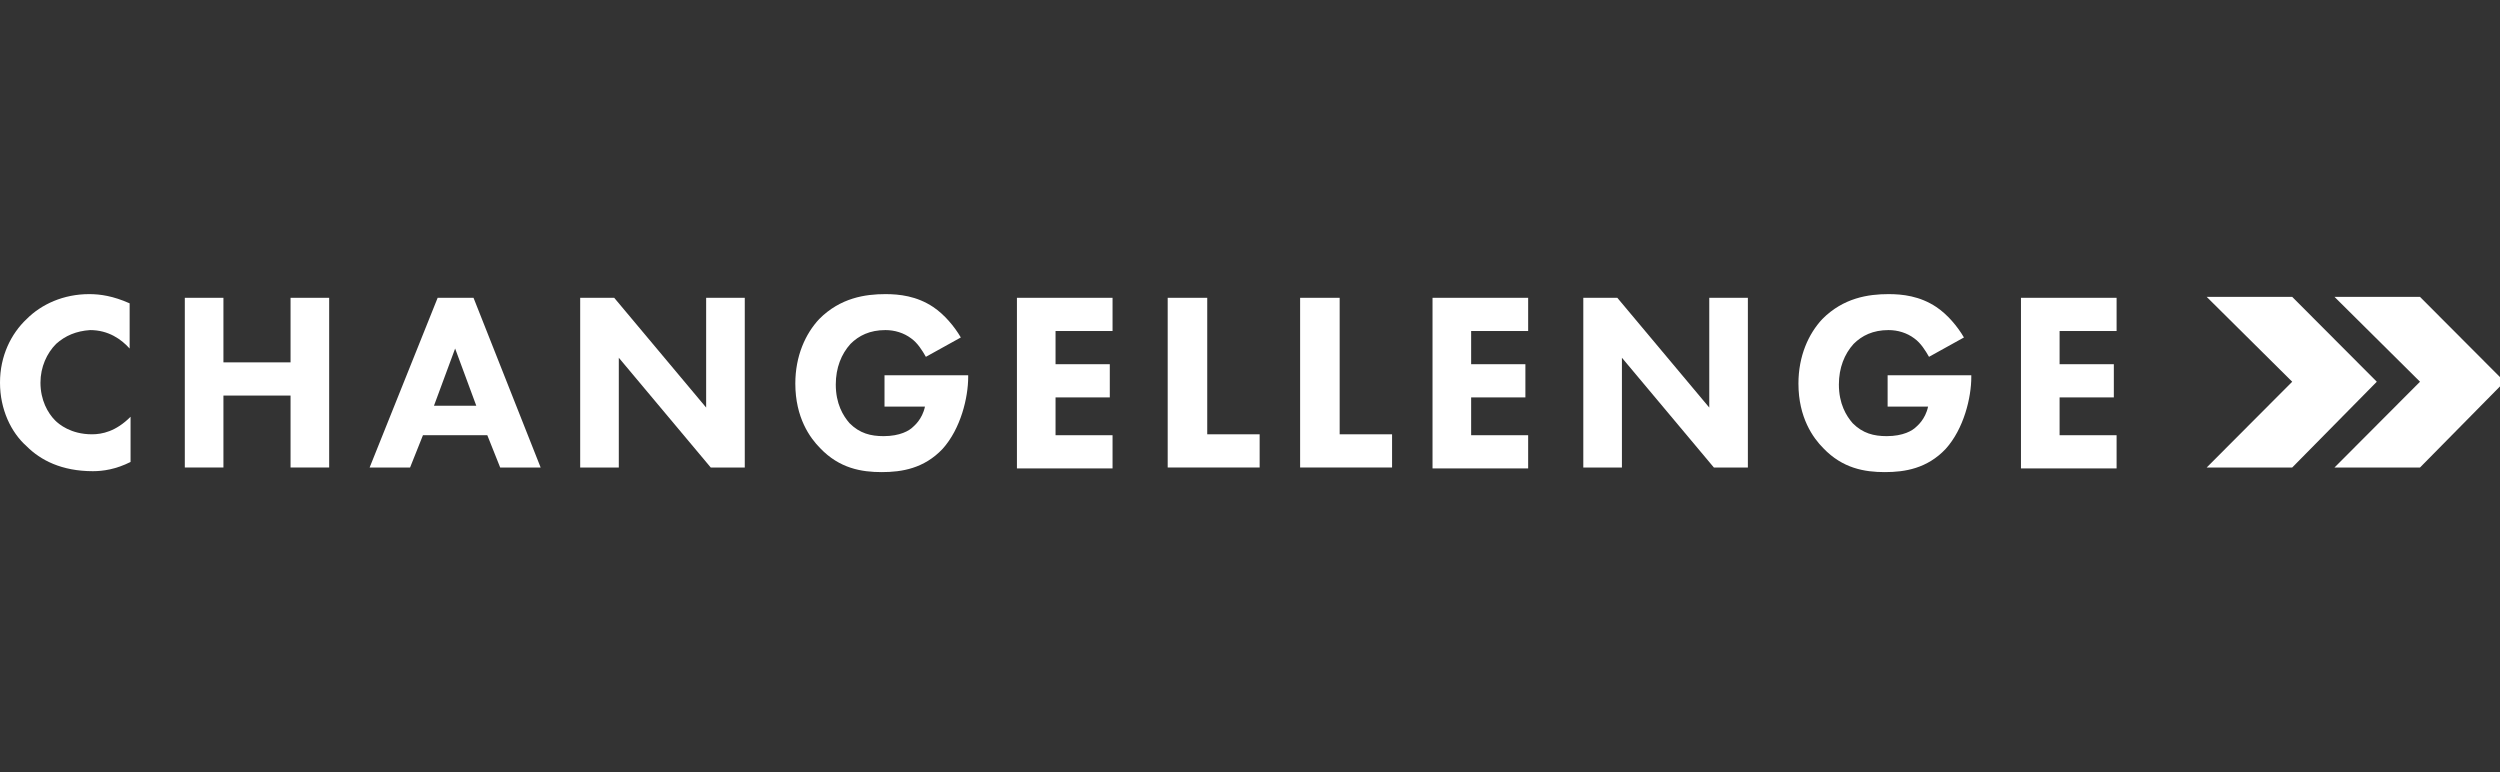
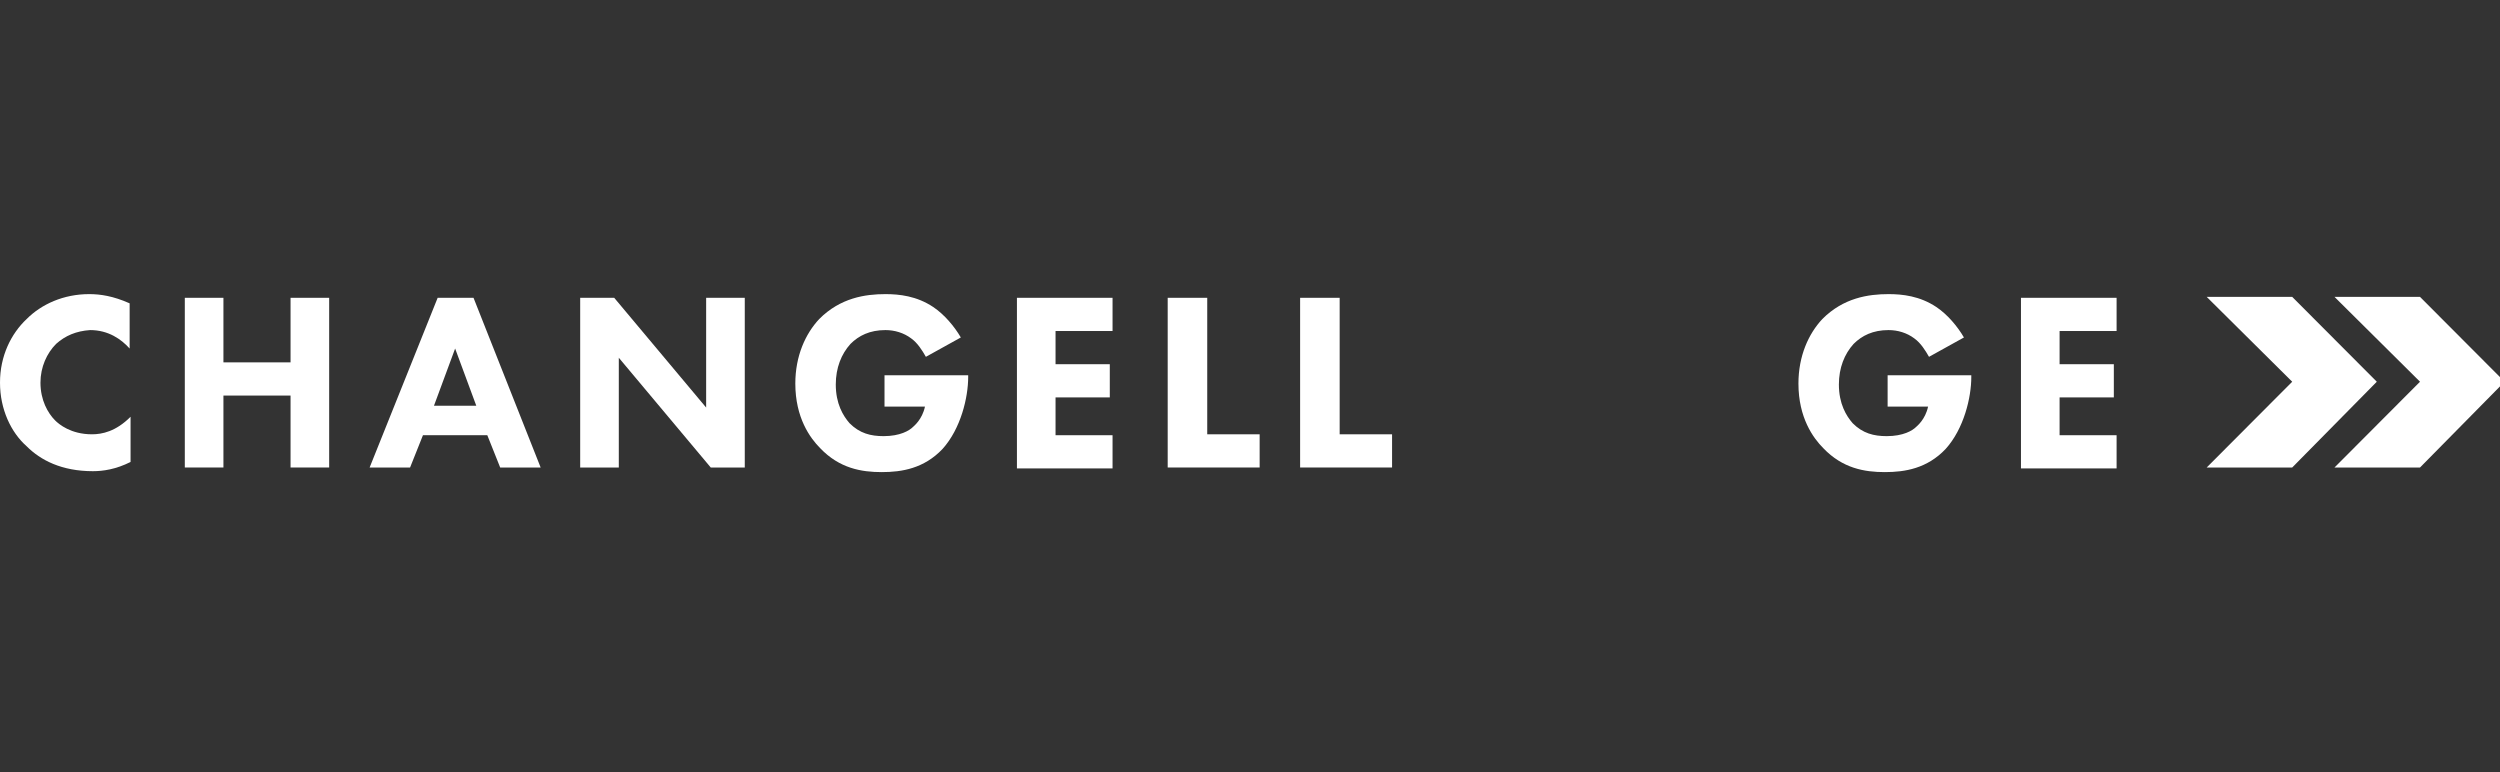
<svg xmlns="http://www.w3.org/2000/svg" width="272" height="84" viewBox="0 0 272 84" fill="none">
  <rect x="0" y="0" width="272" height="84" fill="#333333" stroke="none" />
  <g clip-path="url(#clip0_7052_3770)">
    <g clip-path="url(#clip1_7052_3770)">
      <path d="M263.297 32.301H253.993L263.297 41.532L253.993 50.864H263.297L272.5 41.532L263.297 32.301Z" fill="white" />
      <path d="M258.596 41.532L249.392 32.301H240.088L249.392 41.532L240.088 50.864H249.392L258.596 41.532Z" fill="white" />
      <path d="M14.205 50.262C12.605 51.065 11.204 51.265 10.104 51.265C6.702 51.265 4.402 50.061 2.901 48.556C1.2 47.051 0 44.542 0 41.633C0 38.723 1.2 36.315 2.901 34.709C4.502 33.104 6.903 32 9.704 32C10.904 32 12.305 32.201 14.105 33.003V37.92C13.205 36.917 11.804 35.913 9.804 35.913C8.303 36.014 7.103 36.515 6.102 37.418C5.102 38.422 4.402 39.927 4.402 41.633C4.402 43.539 5.202 44.944 6.002 45.746C6.402 46.148 7.703 47.252 10.004 47.252C11.104 47.252 12.605 46.951 14.205 45.345V50.262Z" fill="white" />
      <path d="M24.309 39.425H31.612V32.401H35.813V50.864H31.612V43.037H24.309V50.864H20.107V32.401H24.309V39.425Z" fill="white" />
      <path d="M53.019 47.352H46.017L44.616 50.864H40.215L47.617 32.401H51.519L58.822 50.864H54.42L53.019 47.352ZM51.819 44.141L49.518 37.92L47.217 44.141H51.819Z" fill="white" />
      <path d="M63.124 50.864V32.401H66.826L76.829 44.342V32.401H81.031V50.864H77.329L67.326 38.923V50.864H63.124Z" fill="white" />
      <path d="M96.235 40.83H105.338V41.031C105.338 43.238 104.538 46.65 102.537 48.857C100.536 50.964 98.135 51.365 95.935 51.365C93.734 51.365 91.333 50.964 89.232 48.757C88.132 47.653 86.531 45.446 86.531 41.733C86.531 38.723 87.632 36.315 89.132 34.709C91.433 32.401 94.134 32 96.335 32C97.835 32 99.736 32.201 101.537 33.405C102.737 34.208 103.838 35.512 104.538 36.716L100.736 38.823C100.336 38.121 99.836 37.318 99.136 36.816C98.336 36.214 97.335 35.913 96.335 35.913C94.634 35.913 93.434 36.515 92.533 37.418C91.533 38.522 90.933 40.027 90.933 41.833C90.933 43.94 91.733 45.245 92.433 46.047C93.534 47.151 94.734 47.452 96.135 47.452C97.935 47.452 98.936 46.85 99.336 46.449C99.436 46.349 100.336 45.646 100.636 44.241H96.235V40.83Z" fill="white" />
      <path d="M121.045 36.014H114.843V39.626H120.745V43.238H114.843V47.352H121.045V50.964H110.642V32.401H121.045V36.014Z" fill="white" />
      <path d="M131.347 32.401V47.252H137.049V50.864H127.045V32.401H131.347Z" fill="white" />
      <path d="M145.755 32.401V47.252H151.457V50.864H141.453V32.401H145.755Z" fill="white" />
-       <path d="M166.263 36.014H160.06V39.626H165.963V43.238H160.06V47.352H166.263V50.964H155.859V32.401H166.263V36.014Z" fill="white" />
-       <path d="M172.263 50.864V32.401H175.964L185.968 44.342V32.401H190.169V50.864H186.469L176.465 38.923V50.864H172.263Z" fill="white" />
      <path d="M205.373 40.83H214.477V41.031C214.477 43.238 213.677 46.65 211.676 48.857C209.675 50.964 207.274 51.365 205.073 51.365C202.873 51.365 200.473 50.964 198.371 48.757C197.27 47.653 195.67 45.446 195.67 41.733C195.67 38.723 196.771 36.315 198.272 34.709C200.572 32.401 203.274 32 205.474 32C206.974 32 208.874 32.201 210.675 33.405C211.876 34.208 212.977 35.512 213.677 36.716L209.876 38.823C209.475 38.121 208.975 37.318 208.275 36.816C207.475 36.214 206.474 35.913 205.474 35.913C203.773 35.913 202.572 36.515 201.672 37.418C200.672 38.522 200.071 40.027 200.071 41.833C200.071 43.94 200.872 45.245 201.572 46.047C202.673 47.151 203.873 47.452 205.274 47.452C207.075 47.452 208.075 46.85 208.475 46.449C208.576 46.349 209.475 45.646 209.775 44.241H205.373V40.83Z" fill="white" />
      <path d="M230.186 36.014H224.083V39.626H229.985V43.238H224.083V47.352H230.285V50.964H219.882V32.401H230.285V36.014H230.186Z" fill="white" />
    </g>
  </g>
  <defs>
    <clipPath id="clip0_7052_3770">
      <rect width="272" height="84" fill="white" />
    </clipPath>
    <clipPath id="clip1_7052_3770">
      <rect width="272.5" height="19.366" fill="white" transform="translate(0 32)" />
    </clipPath>
  </defs>
</svg>